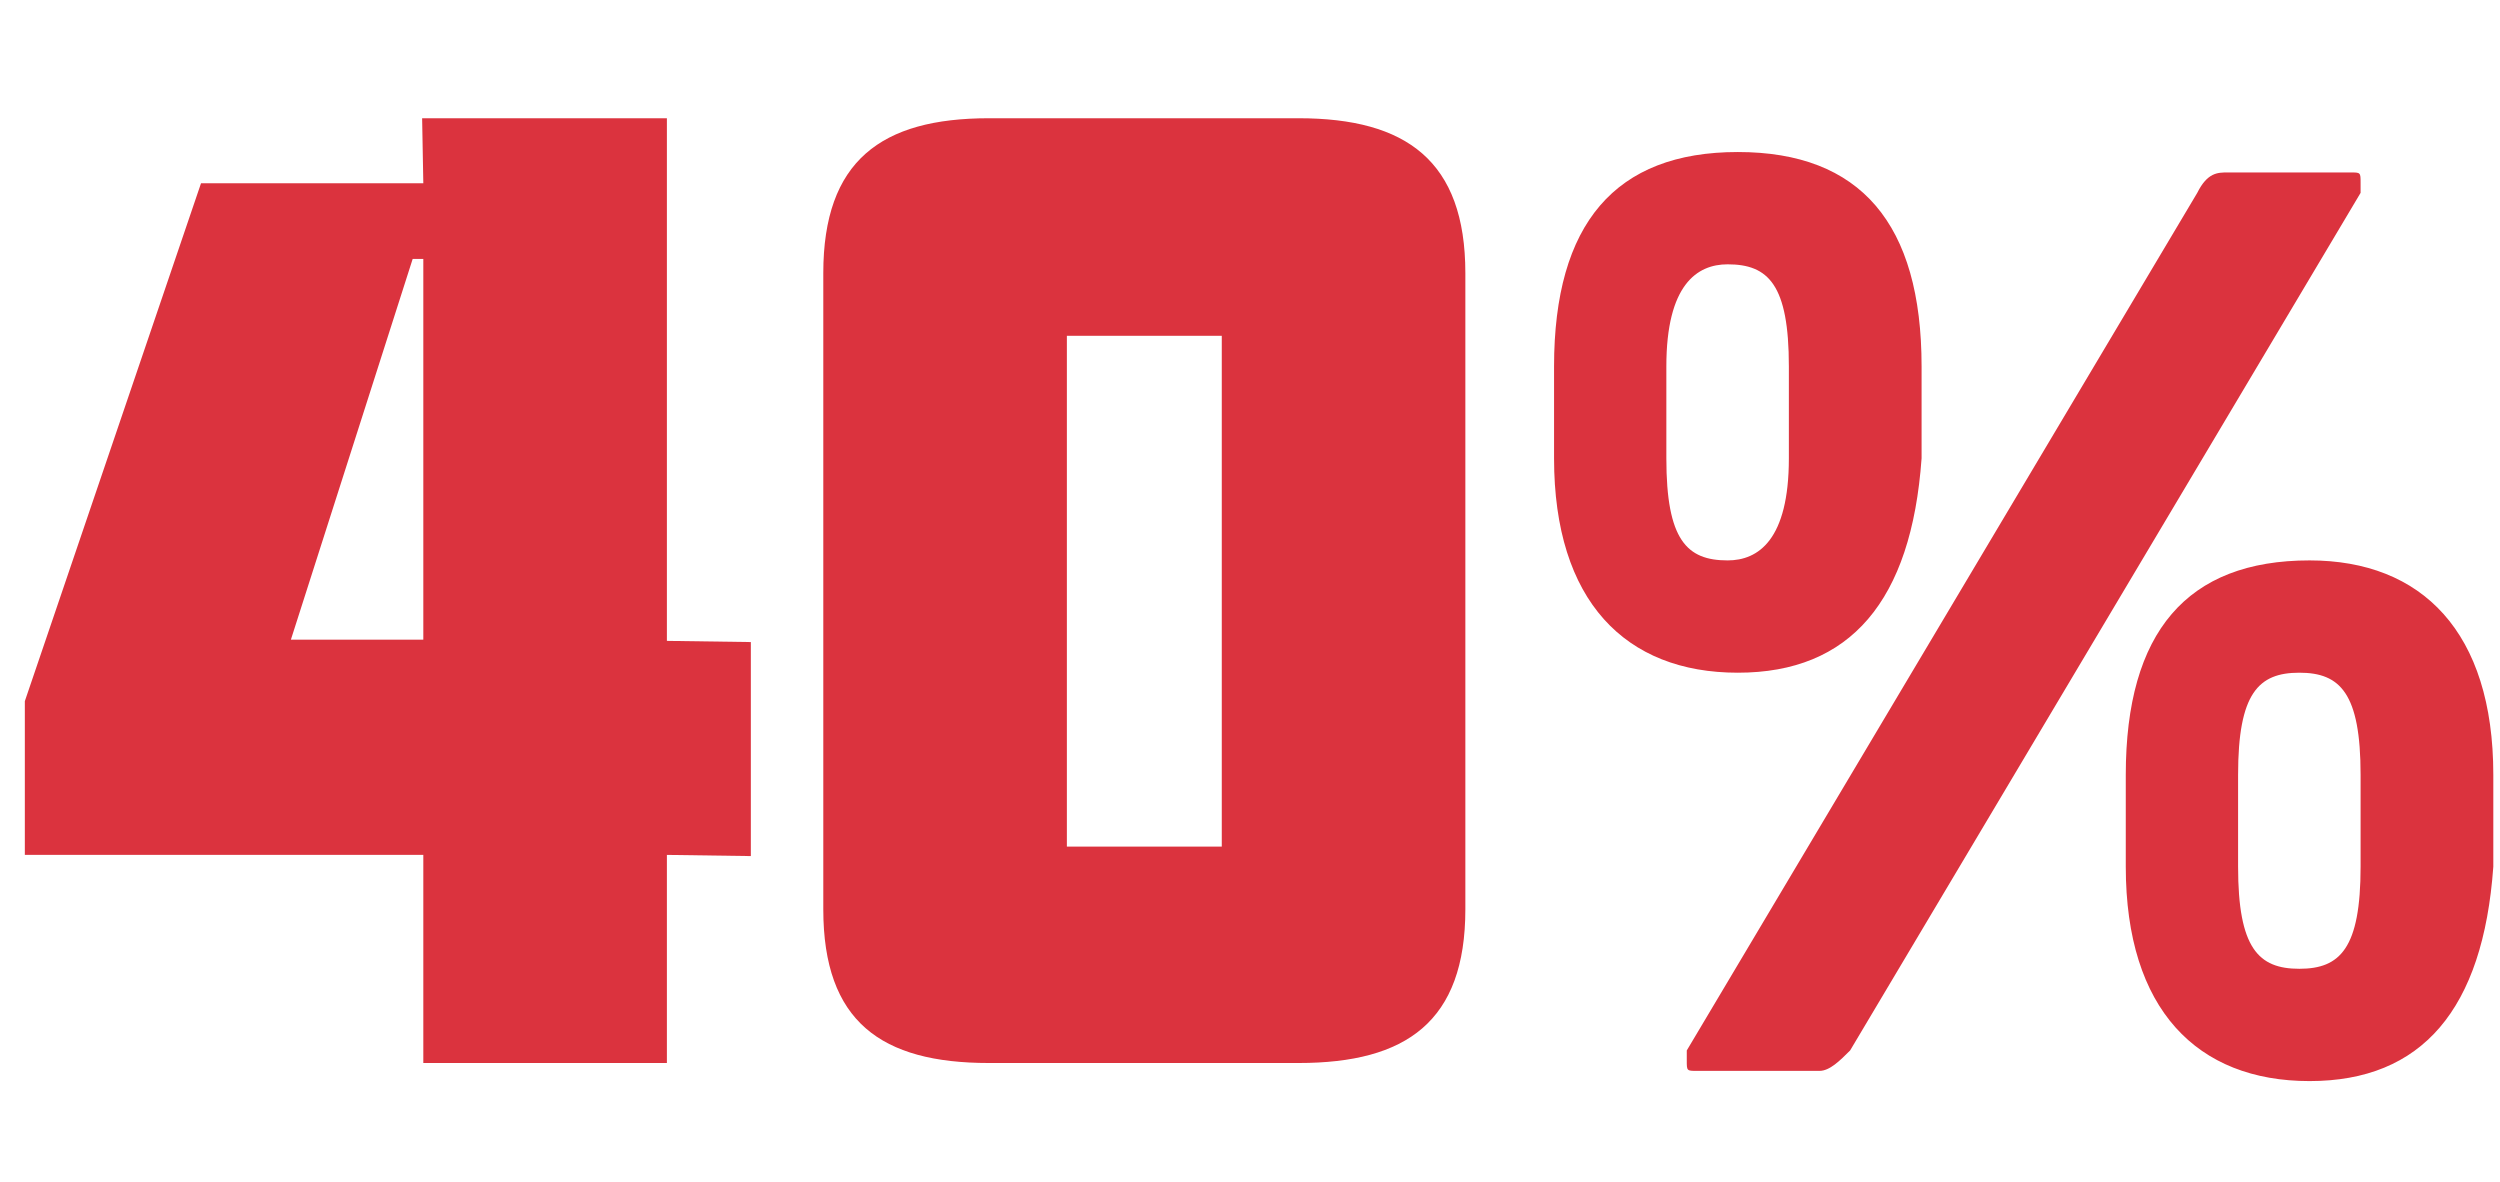
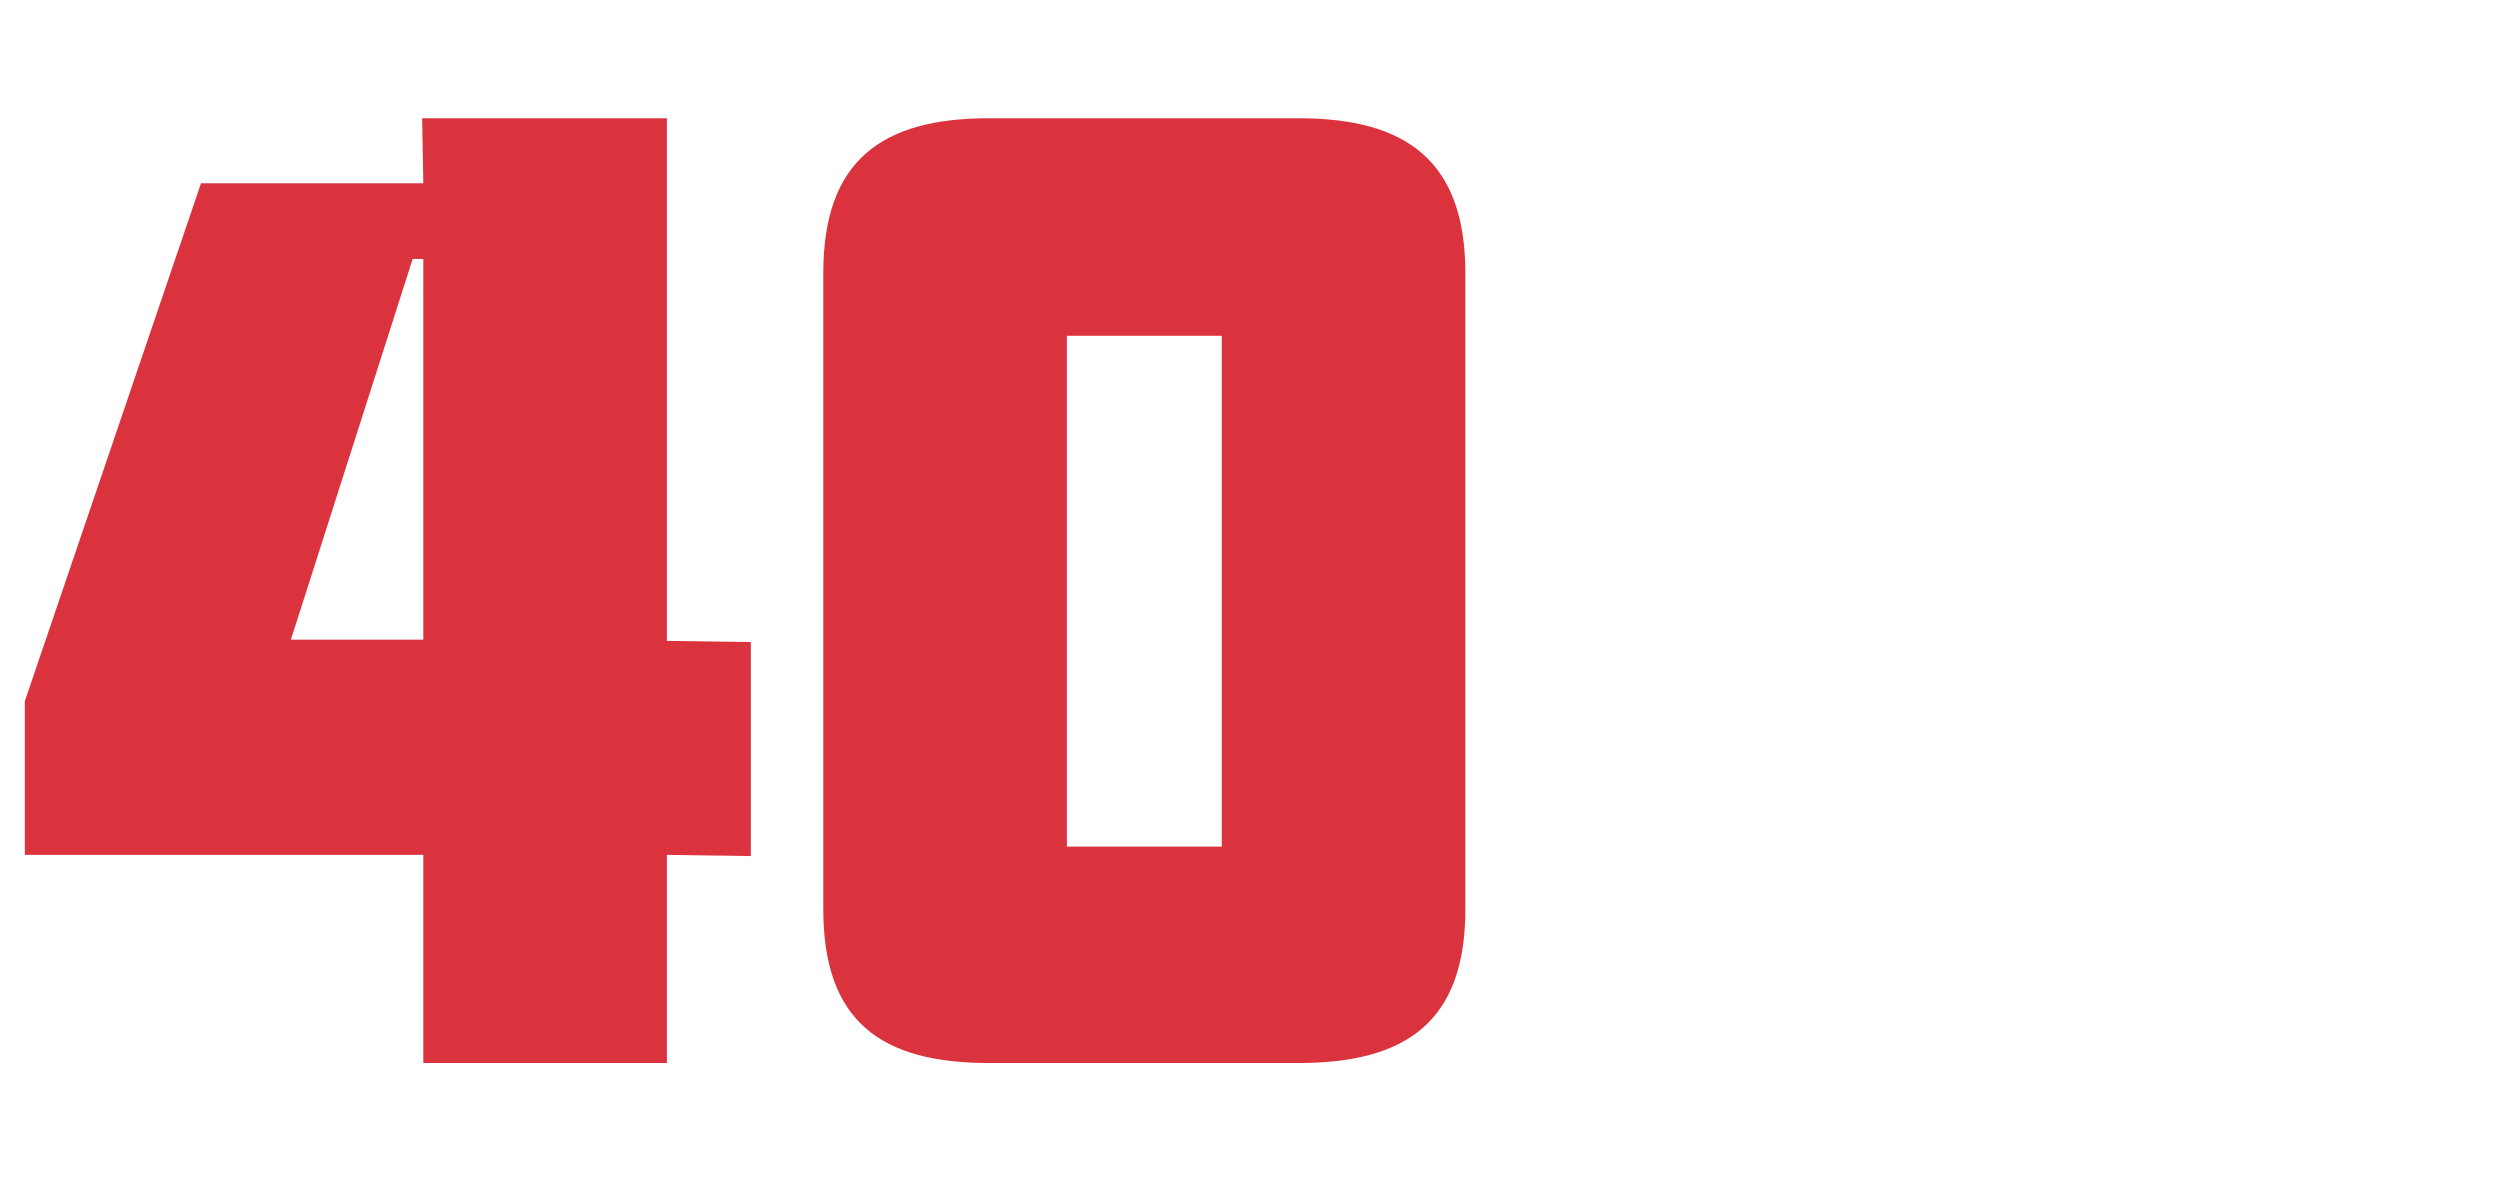
<svg xmlns="http://www.w3.org/2000/svg" width="148" height="70" viewBox="0 0 148 70" fill="none">
  <path d="M44.45 38.01V50.68L39.48 50.61V62.93H25.06V50.61H1.47V41.51L11.9 10.85H25.06L24.99 7H39.48V37.94L44.45 38.01ZM17.22 37.87H25.06V15.33H24.43L17.22 37.87ZM86.749 16.17V53.83C86.749 60.48 83.249 62.93 76.879 62.93H58.539C52.169 62.93 48.739 60.48 48.739 53.83V16.17C48.739 9.52 52.169 7 58.539 7H76.879C83.249 7 86.749 9.52 86.749 16.17ZM63.159 50.12H72.329V19.88H63.159V50.12Z" fill="#DB333E" />
-   <path d="M102.879 39.824C96.231 39.824 92 35.593 92 27.132V21.692C92 13.231 95.626 9 102.879 9C110.132 9 113.758 13.231 113.758 21.692V27.132C113.154 35.593 109.527 39.824 102.879 39.824ZM105.901 21.692C105.901 16.857 104.692 15.648 102.275 15.648C100.462 15.648 98.648 16.857 98.648 21.692V27.132C98.648 31.967 99.857 33.176 102.275 33.176C104.088 33.176 105.901 31.967 105.901 27.132V21.692ZM139.747 11.418L109.527 62.187C108.923 62.791 108.319 63.396 107.714 63.396H100.462C99.857 63.396 99.857 63.396 99.857 62.791V62.187L130.077 11.418C130.681 10.209 131.286 10.209 131.89 10.209H139.143C139.747 10.209 139.747 10.209 139.747 10.813C139.747 10.813 139.747 10.813 139.747 11.418ZM136.725 64C130.077 64 125.846 59.769 125.846 51.308V45.868C125.846 37.407 129.473 33.176 136.725 33.176C143.374 33.176 147.604 37.407 147.604 45.868V51.308C147 59.769 143.374 64 136.725 64ZM139.747 45.868C139.747 41.033 138.538 39.824 136.121 39.824C133.703 39.824 132.495 41.033 132.495 45.868V51.308C132.495 56.143 133.703 57.352 136.121 57.352C138.538 57.352 139.747 56.143 139.747 51.308V45.868Z" fill="#DB333E" />
</svg>